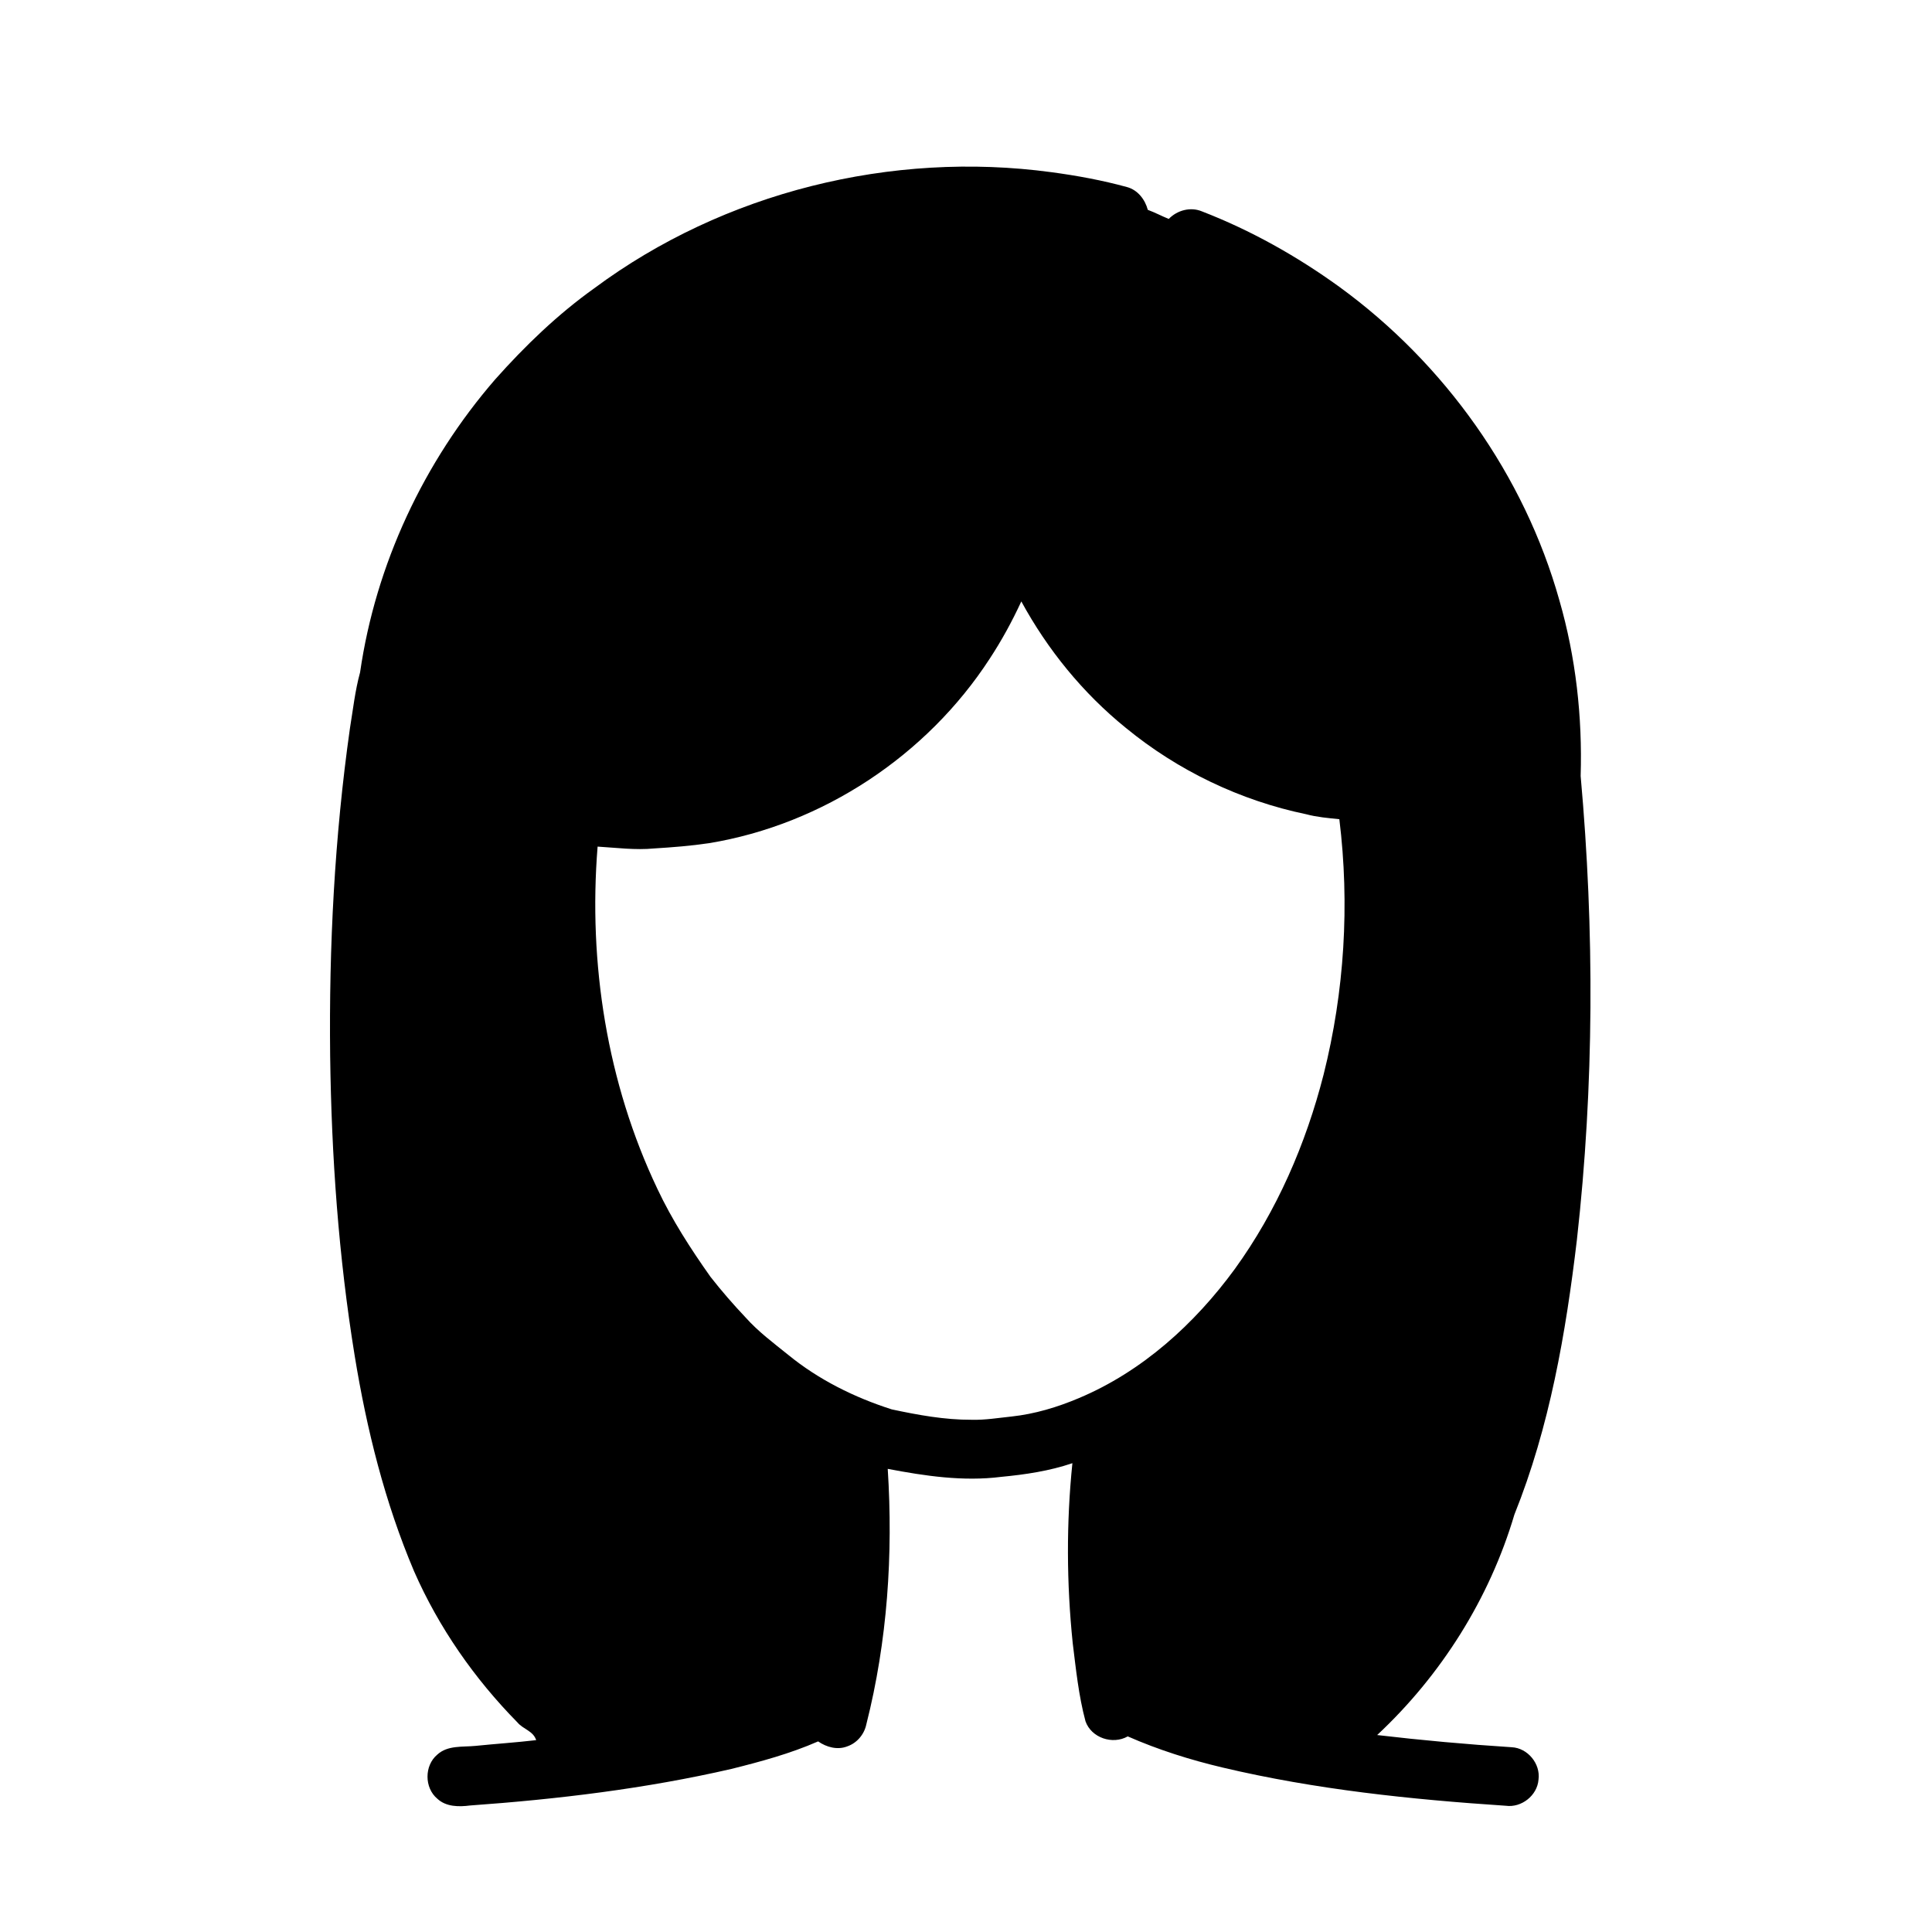
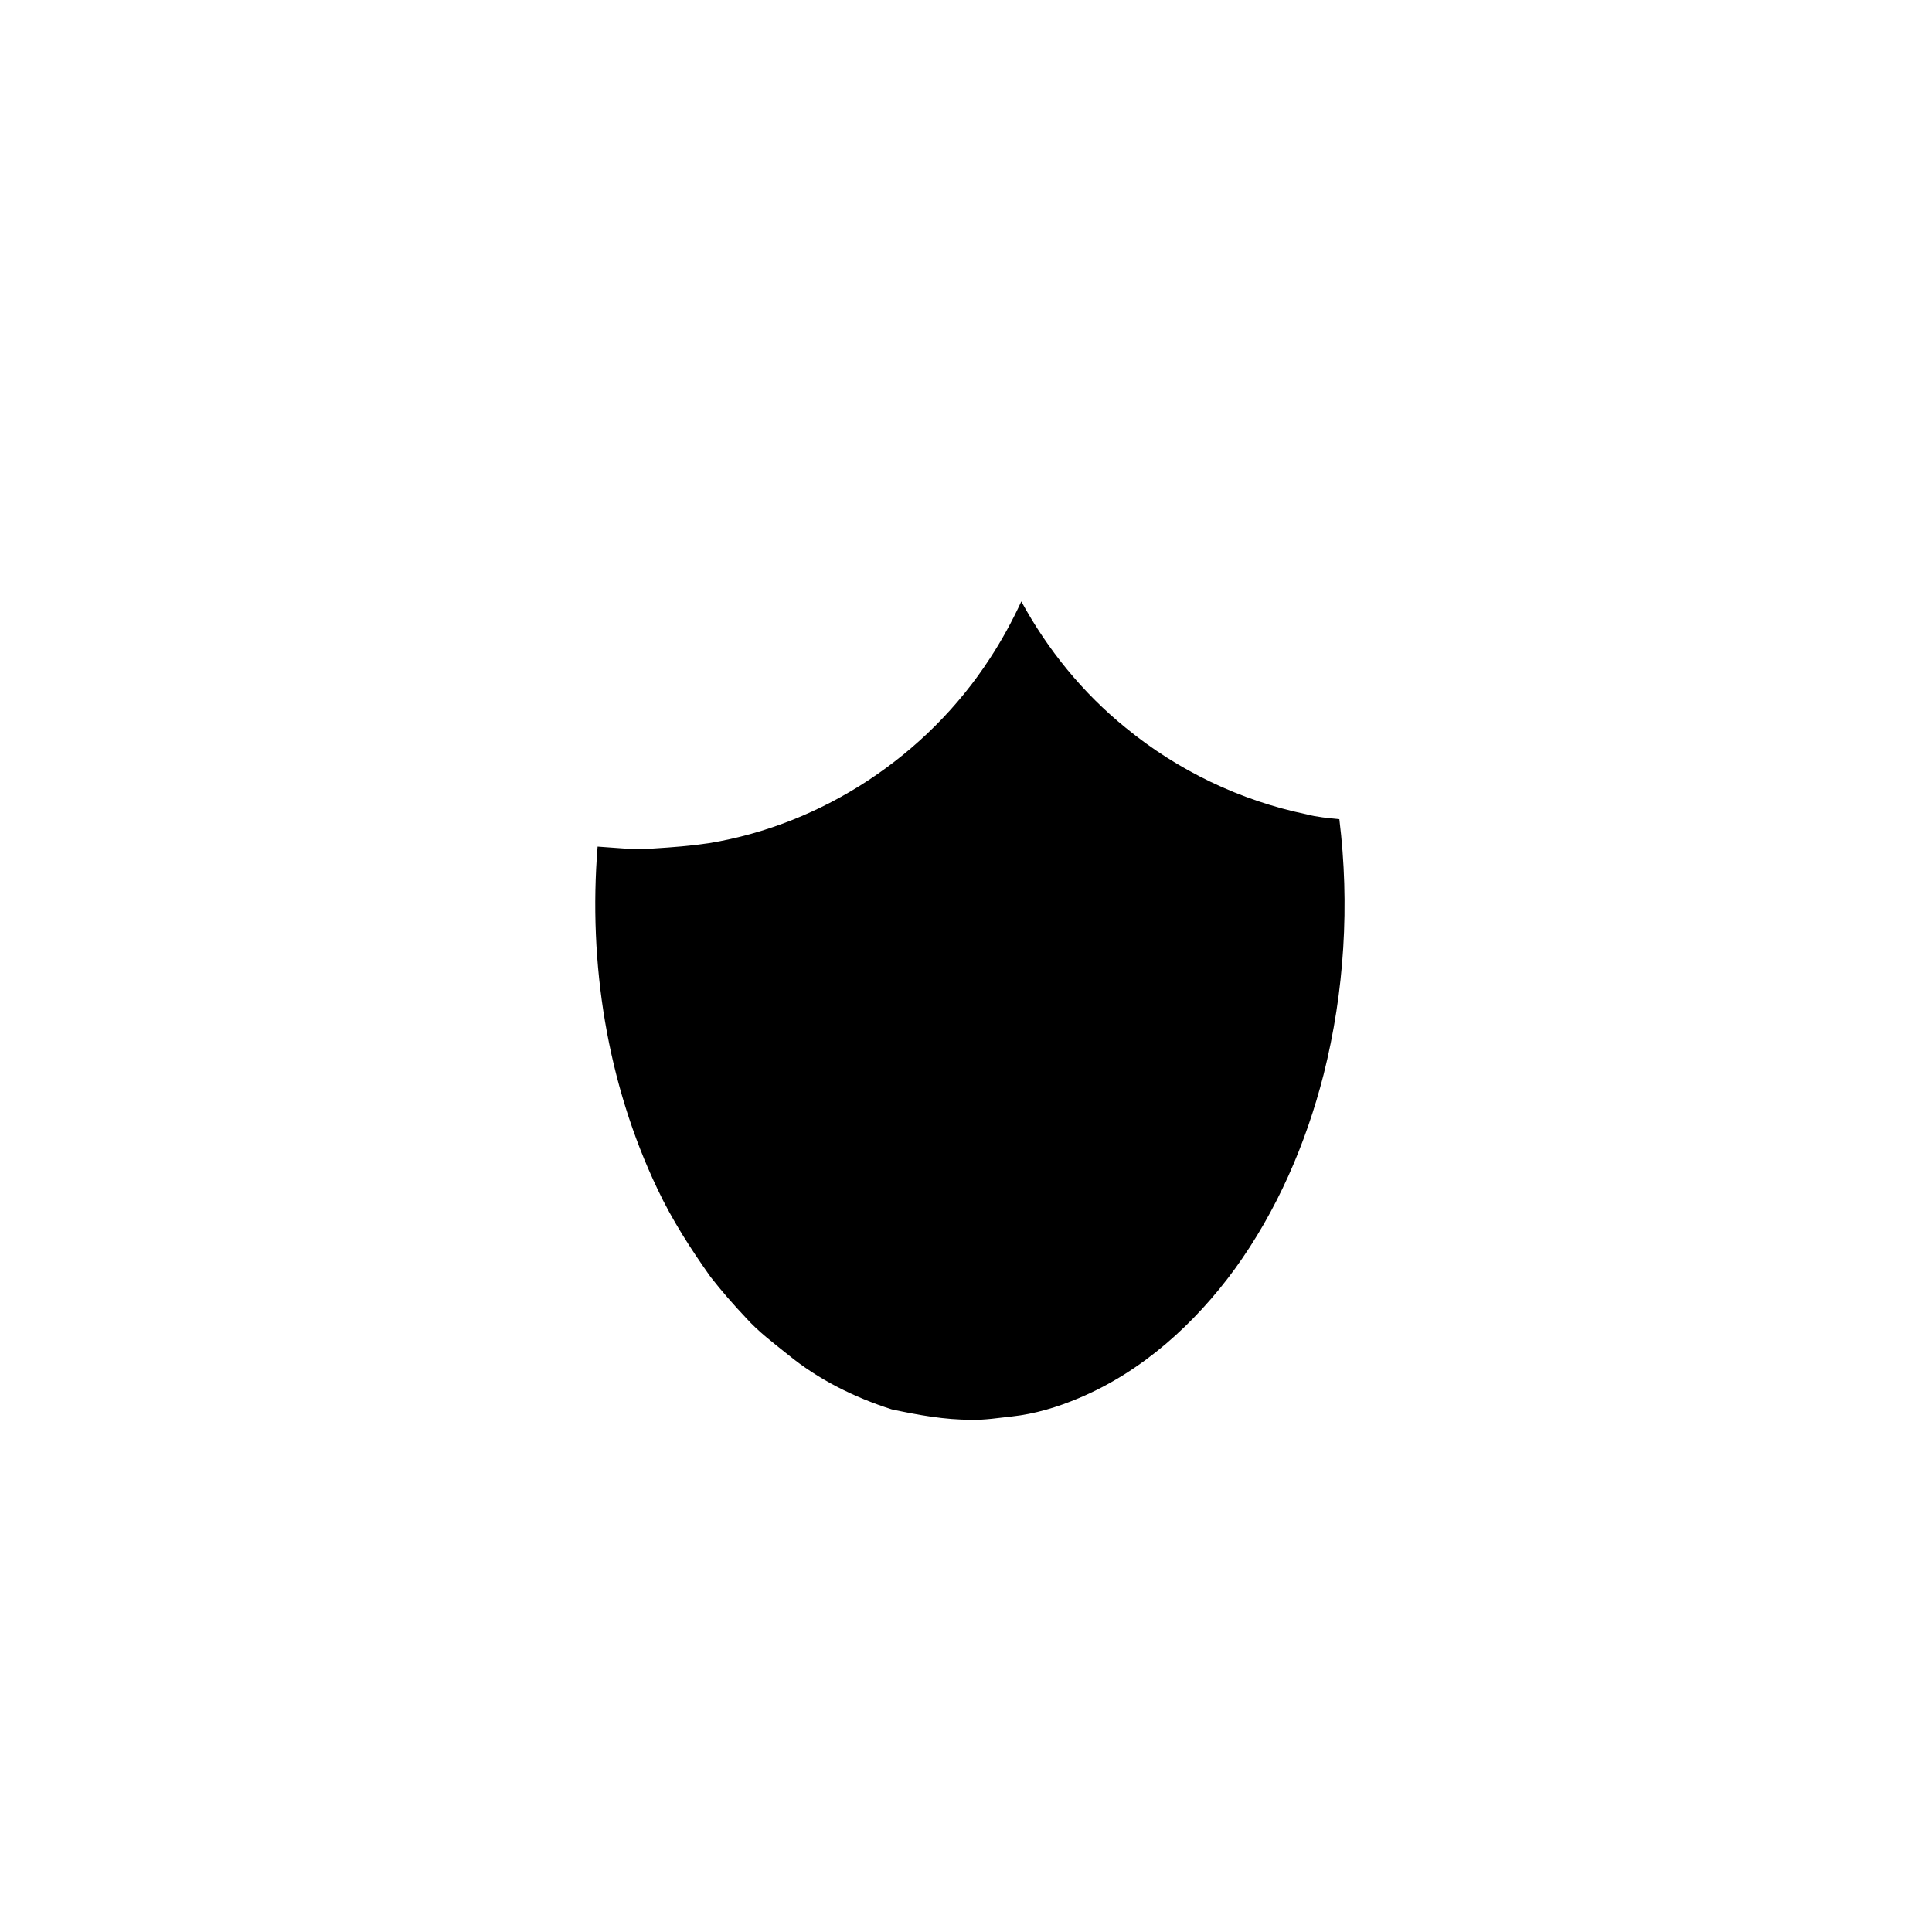
<svg xmlns="http://www.w3.org/2000/svg" fill="#000000" width="800px" height="800px" version="1.1" viewBox="144 144 512 512">
-   <path d="m301.48 220.4c34.34-25.504 78.82-36.484 121.14-30.77 6.762 0.906 13.492 2.144 20.07 3.949 2.824 0.773 4.762 3.289 5.488 6.031 1.898 0.691 3.676 1.656 5.551 2.41 2.231-2.301 5.754-3.262 8.773-2.012 12.965 5.012 25.18 11.875 36.434 20.008 27.859 20.281 49 49.875 58.328 83.121 4.348 15.078 6.106 30.848 5.625 46.516 3.672 40.859 3.578 82.109-0.992 122.89-2.938 24.746-7.223 49.609-16.566 72.836-6.598 22.277-19.41 42.586-36.367 58.426 11.852 1.391 23.75 2.469 35.664 3.231 4.227 0.207 7.664 4.383 7.094 8.574-0.316 4.203-4.504 7.508-8.668 6.934-25.18-1.672-50.406-4.297-75-10.117-8.609-2.035-17.078-4.699-25.188-8.266-4 2.277-9.66 0.395-11.199-4.012-1.824-6.785-2.527-13.805-3.391-20.758-1.621-15.82-1.703-31.809-0.078-47.633-6.094 2.07-12.484 3.016-18.867 3.625-10.062 1.273-20.191-0.23-30.07-2.121 1.453 22.66-0.078 45.629-5.668 67.688-0.539 2.637-2.453 4.949-5.012 5.84-2.621 1.047-5.535 0.25-7.769-1.301-7.387 3.238-15.203 5.356-23.008 7.301-22.746 5.234-45.992 8.02-69.242 9.684-2.961 0.383-6.34 0.371-8.664-1.793-3.469-2.894-3.469-8.805-0.004-11.695 2.742-2.519 6.707-1.969 10.117-2.309 5.356-0.547 10.73-0.895 16.078-1.523-0.762-2.445-3.461-2.887-4.961-4.695-11.406-11.594-20.859-25.156-27.398-40.066-7.746-18.258-12.562-37.629-15.742-57.164-4.269-26.238-6.144-52.832-6.492-79.402-0.328-29 1.164-58.059 5.238-86.785 0.816-4.965 1.355-9.992 2.691-14.852 4.137-28.617 16.891-55.812 35.801-77.645 7.914-8.891 16.543-17.215 26.254-24.145m113.18 82.98c-2.434 5.269-5.219 10.375-8.402 15.219-16.637 25.59-44.18 43.883-74.344 48.848-4.82 0.719-9.688 1.098-14.555 1.398-4.992 0.484-10-0.188-14.988-0.488-2.488 30.91 2.488 62.648 15.859 90.73 3.871 8.219 8.812 15.871 14.047 23.27 2.934 3.754 6.062 7.348 9.332 10.805 3.332 3.731 7.363 6.738 11.254 9.867 8.066 6.602 17.574 11.312 27.469 14.473 6.957 1.48 14.023 2.785 21.164 2.75 3.547 0.102 7.062-0.5 10.586-0.863 6.152-0.664 12.125-2.465 17.812-4.867 16.762-7.039 30.684-19.648 41.328-34.207 11.156-15.402 18.84-33.145 23.539-51.523 5.547-22.055 6.953-45.129 4.18-67.695-2.938-0.305-5.887-0.543-8.75-1.309-17.477-3.621-34.027-11.559-47.82-22.883-11.363-9.188-20.734-20.711-27.711-33.523z" />
+   <path d="m301.48 220.4m113.18 82.98c-2.434 5.269-5.219 10.375-8.402 15.219-16.637 25.59-44.18 43.883-74.344 48.848-4.82 0.719-9.688 1.098-14.555 1.398-4.992 0.484-10-0.188-14.988-0.488-2.488 30.91 2.488 62.648 15.859 90.73 3.871 8.219 8.812 15.871 14.047 23.27 2.934 3.754 6.062 7.348 9.332 10.805 3.332 3.731 7.363 6.738 11.254 9.867 8.066 6.602 17.574 11.312 27.469 14.473 6.957 1.48 14.023 2.785 21.164 2.75 3.547 0.102 7.062-0.5 10.586-0.863 6.152-0.664 12.125-2.465 17.812-4.867 16.762-7.039 30.684-19.648 41.328-34.207 11.156-15.402 18.84-33.145 23.539-51.523 5.547-22.055 6.953-45.129 4.18-67.695-2.938-0.305-5.887-0.543-8.75-1.309-17.477-3.621-34.027-11.559-47.82-22.883-11.363-9.188-20.734-20.711-27.711-33.523z" />
</svg>